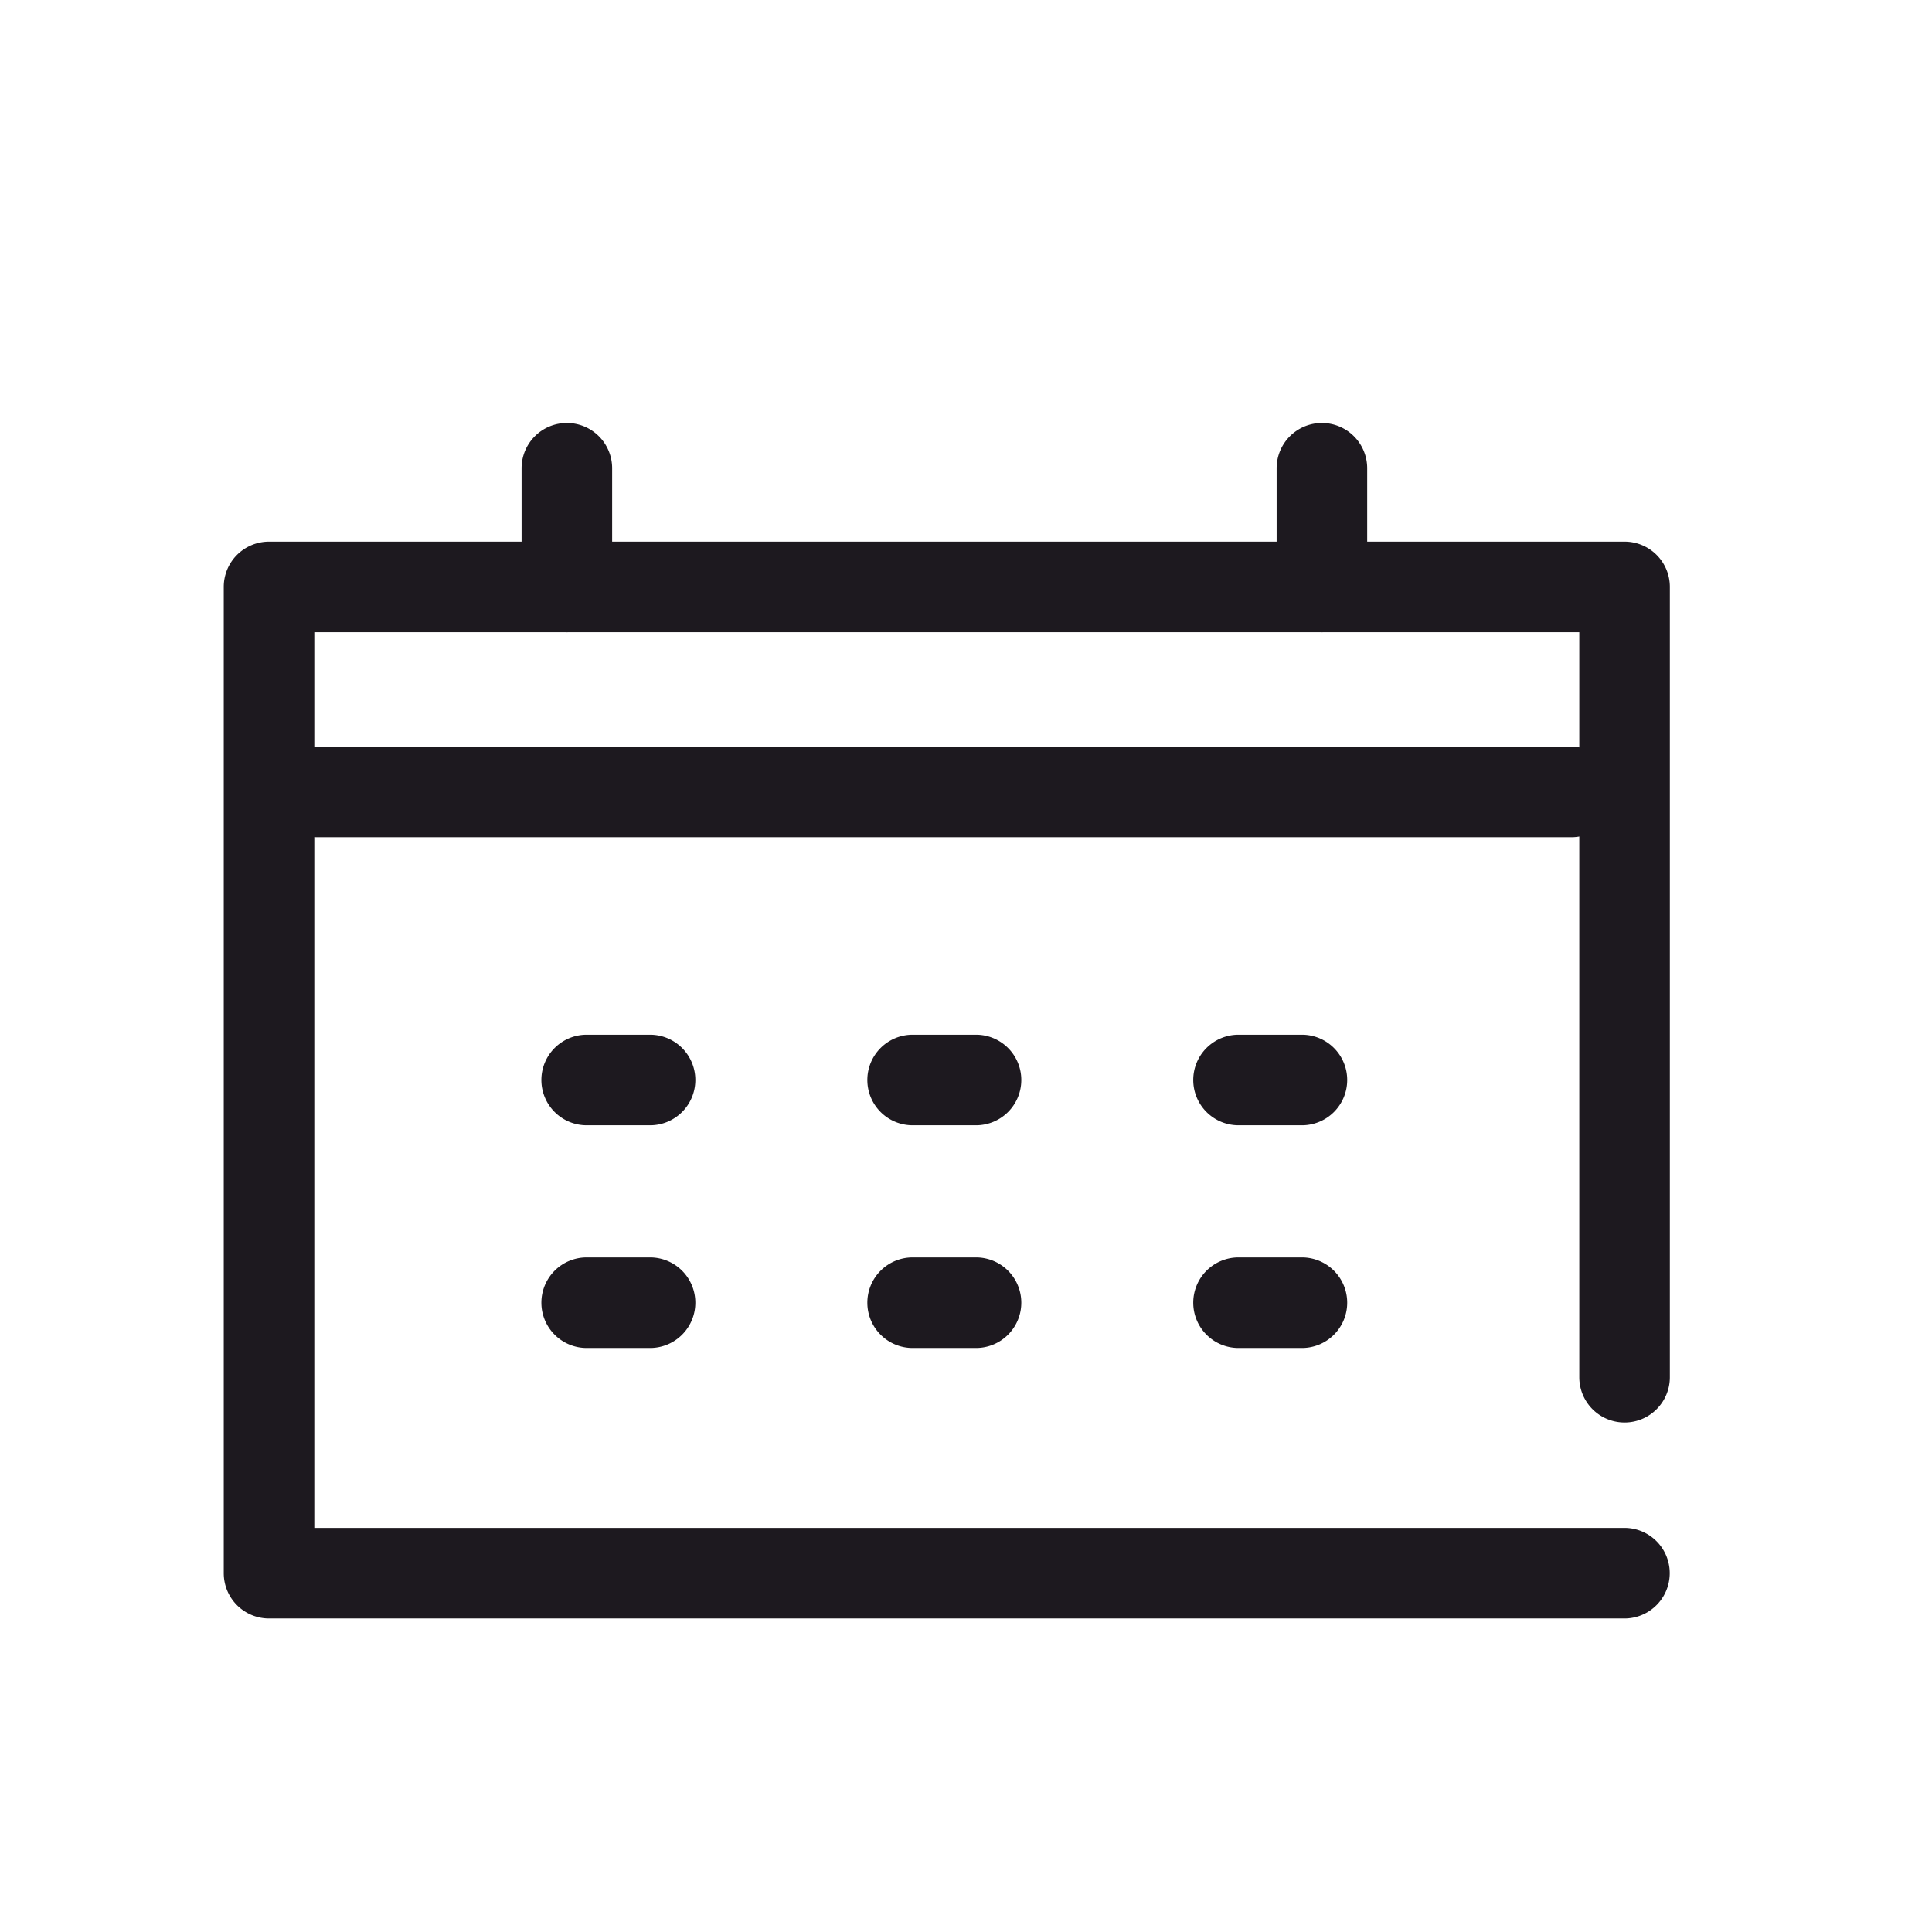
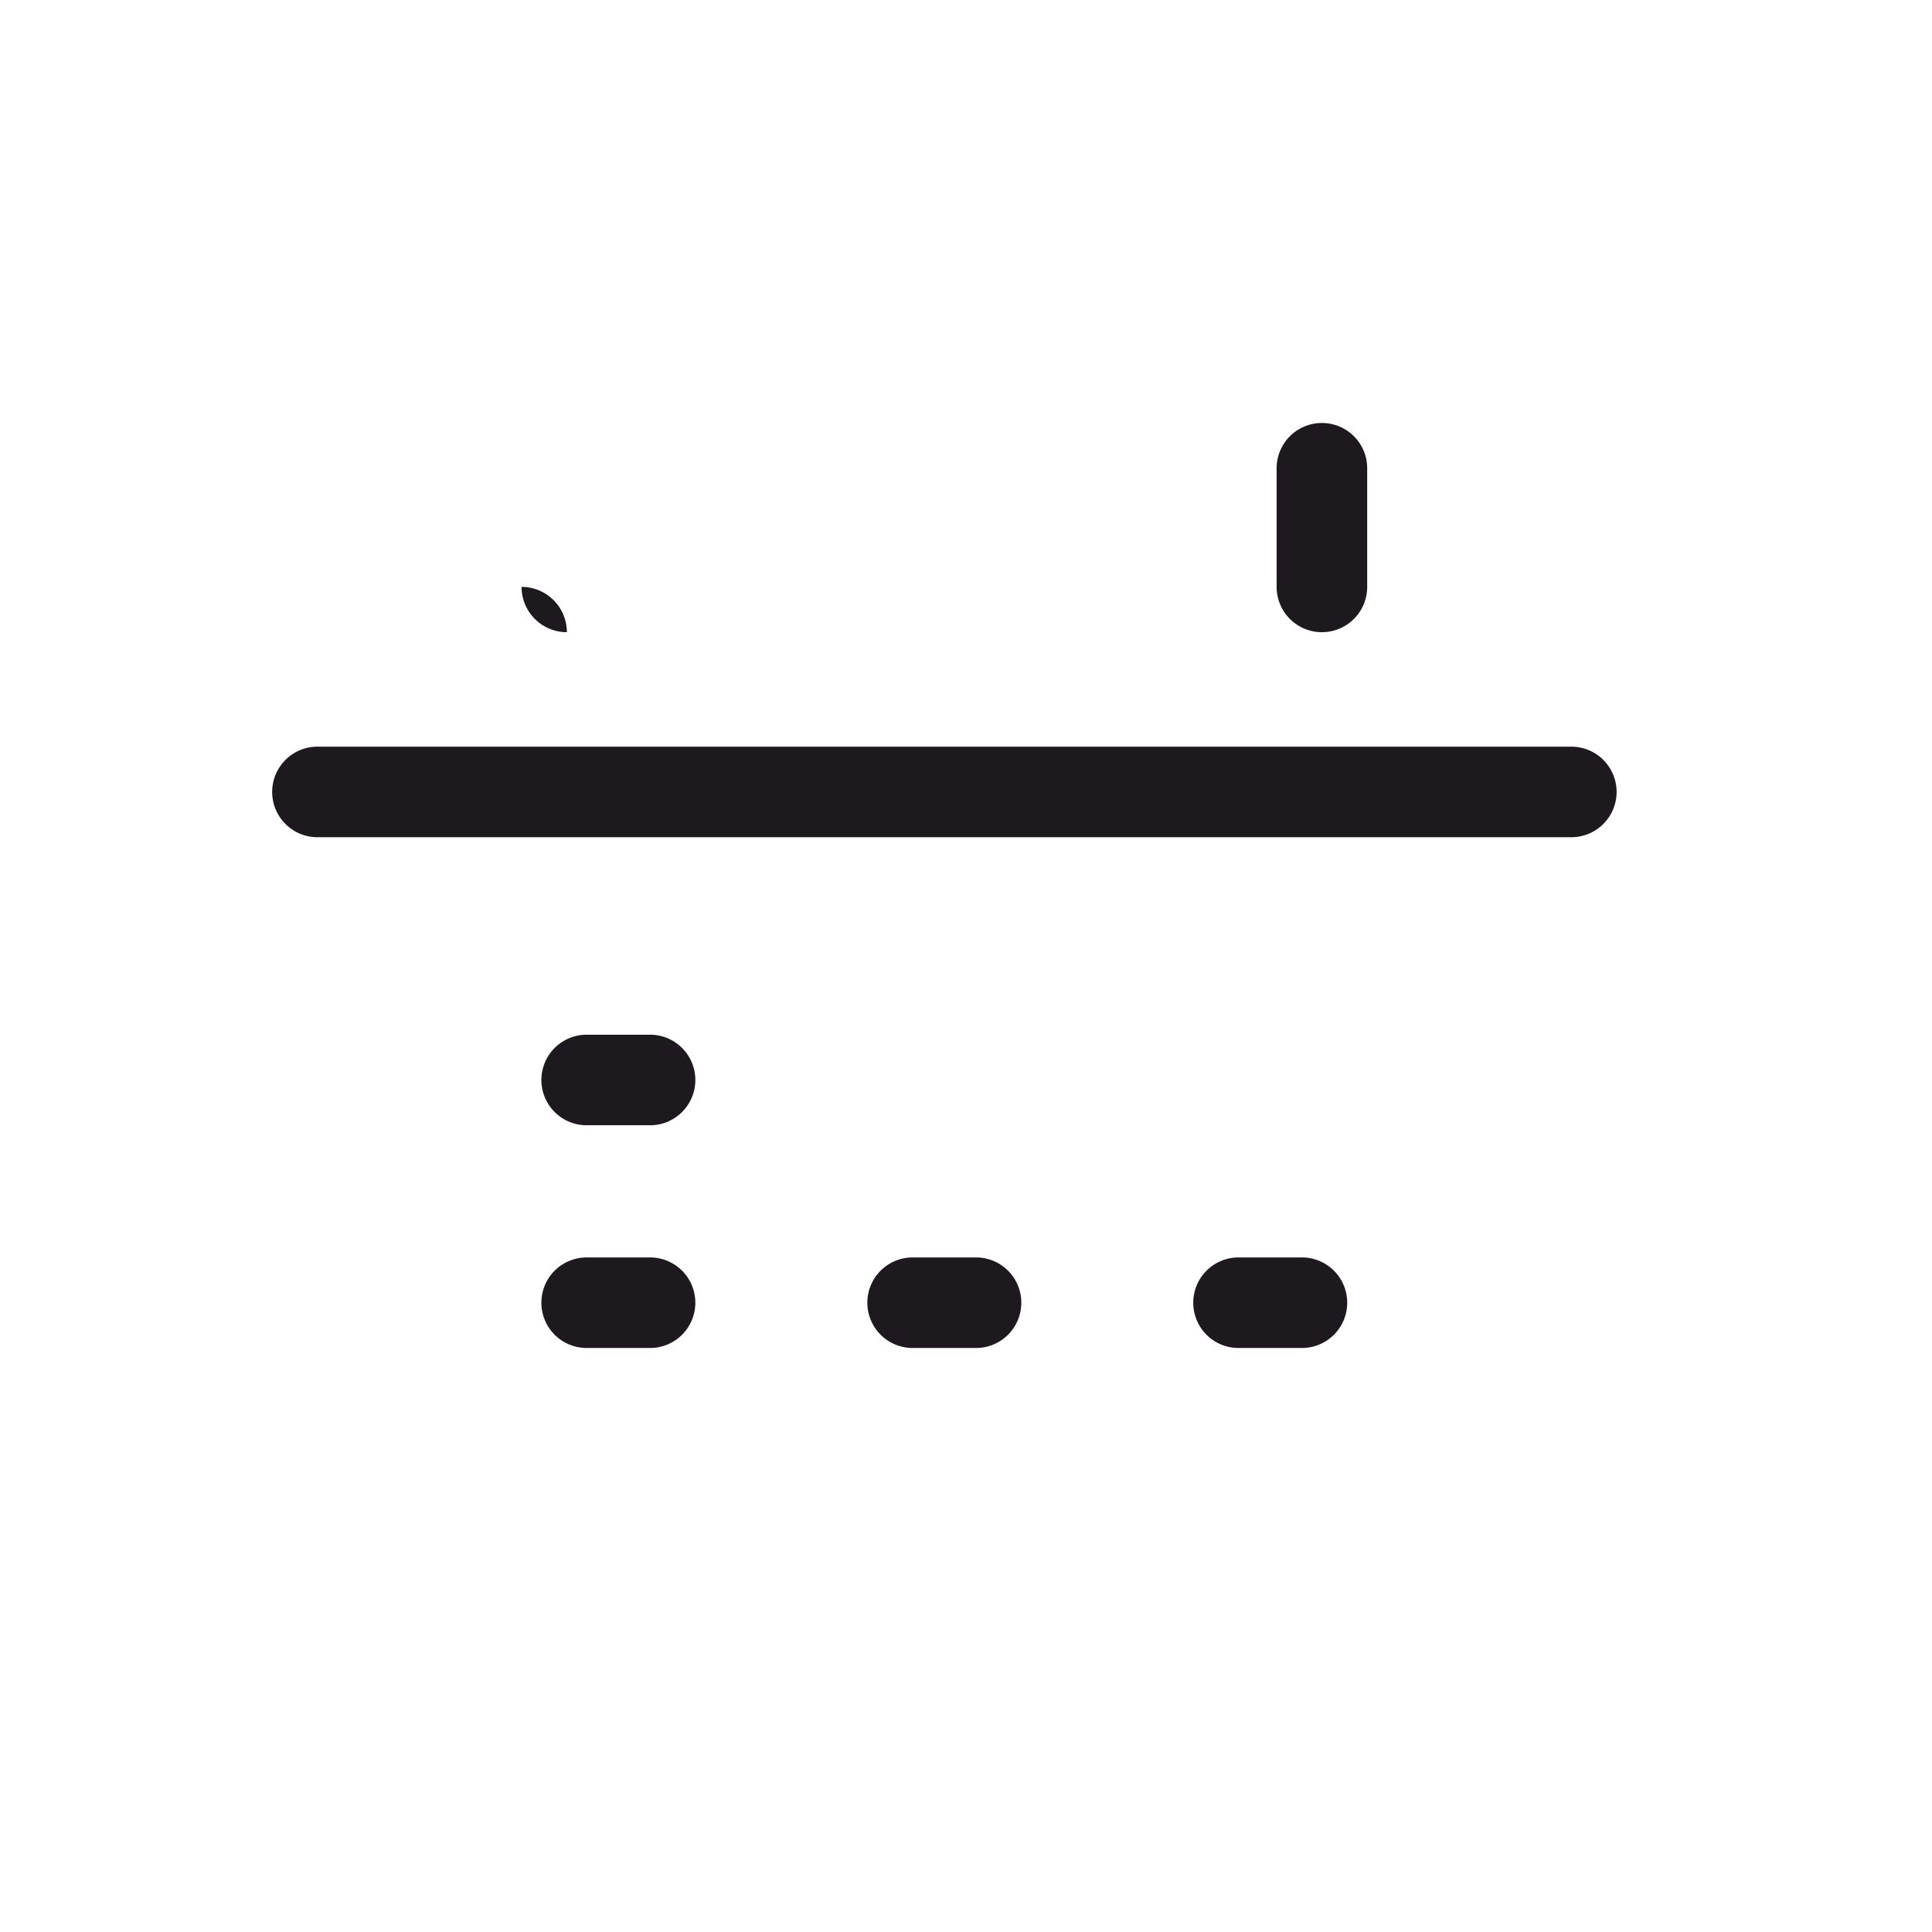
<svg xmlns="http://www.w3.org/2000/svg" width="32" height="32" viewBox="0 0 32 32">
  <g transform="translate(5 9.124)">
    <rect width="32" height="32" transform="translate(-5 -9.124)" fill="none" opacity="0" />
    <g transform="translate(-0.544 -1.368)">
-       <path d="M22.827,19.077H.375a.75.75,0,0,1-.75-.75V1.991a.75.75,0,0,1,.75-.75H22.827a.75.75,0,0,1,.75.75v13.09a.75.75,0,0,1-1.5,0V2.741H1.125V17.577h21.7a.75.75,0,0,1,0,1.5Z" transform="translate(-0.375 -0.026)" fill="#1d191f" />
      <path d="M20.768.75H0A.75.75,0,0,1-.75,0,.75.75,0,0,1,0-.75H20.768a.75.75,0,0,1,.75.75A.75.75,0,0,1,20.768.75Z" transform="translate(0.802 5.361)" fill="#1d191f" />
-       <path d="M0,2.715a.75.75,0,0,1-.75-.75V0A.75.75,0,0,1,0-.75.75.75,0,0,1,.75,0V1.965A.75.75,0,0,1,0,2.715Z" transform="translate(4.933 0)" fill="#1d191f" />
+       <path d="M0,2.715a.75.75,0,0,1-.75-.75V0V1.965A.75.75,0,0,1,0,2.715Z" transform="translate(4.933 0)" fill="#1d191f" />
      <path d="M0,2.715a.75.75,0,0,1-.75-.75V0A.75.75,0,0,1,0-.75.75.75,0,0,1,.75,0V1.965A.75.75,0,0,1,0,2.715Z" transform="translate(17.439 0)" fill="#1d191f" />
    </g>
    <path d="M1.052.75H0A.75.75,0,0,1-.75,0,.75.75,0,0,1,0-.75H1.052A.75.75,0,0,1,1.8,0,.75.75,0,0,1,1.052.75Z" transform="translate(4.717 8.764)" fill="#1d191f" />
-     <path d="M1.052.75H0A.75.75,0,0,1-.75,0,.75.75,0,0,1,0-.75H1.052A.75.75,0,0,1,1.8,0,.75.75,0,0,1,1.052.75Z" transform="translate(10.116 8.764)" fill="#1d191f" />
-     <path d="M1.052.75H0A.75.75,0,0,1-.75,0,.75.75,0,0,1,0-.75H1.052A.75.75,0,0,1,1.8,0,.75.75,0,0,1,1.052.75Z" transform="translate(15.514 8.764)" fill="#1d191f" />
    <path d="M1.052.75H0A.75.75,0,0,1-.75,0,.75.75,0,0,1,0-.75H1.052A.75.75,0,0,1,1.8,0,.75.75,0,0,1,1.052.75Z" transform="translate(4.717 12.453)" fill="#1d191f" />
    <path d="M1.052.75H0A.75.75,0,0,1-.75,0,.75.75,0,0,1,0-.75H1.052A.75.75,0,0,1,1.8,0,.75.75,0,0,1,1.052.75Z" transform="translate(10.116 12.453)" fill="#1d191f" />
    <path d="M1.052.75H0A.75.75,0,0,1-.75,0,.75.75,0,0,1,0-.75H1.052A.75.75,0,0,1,1.8,0,.75.75,0,0,1,1.052.75Z" transform="translate(15.514 12.453)" fill="#1d191f" />
  </g>
</svg>